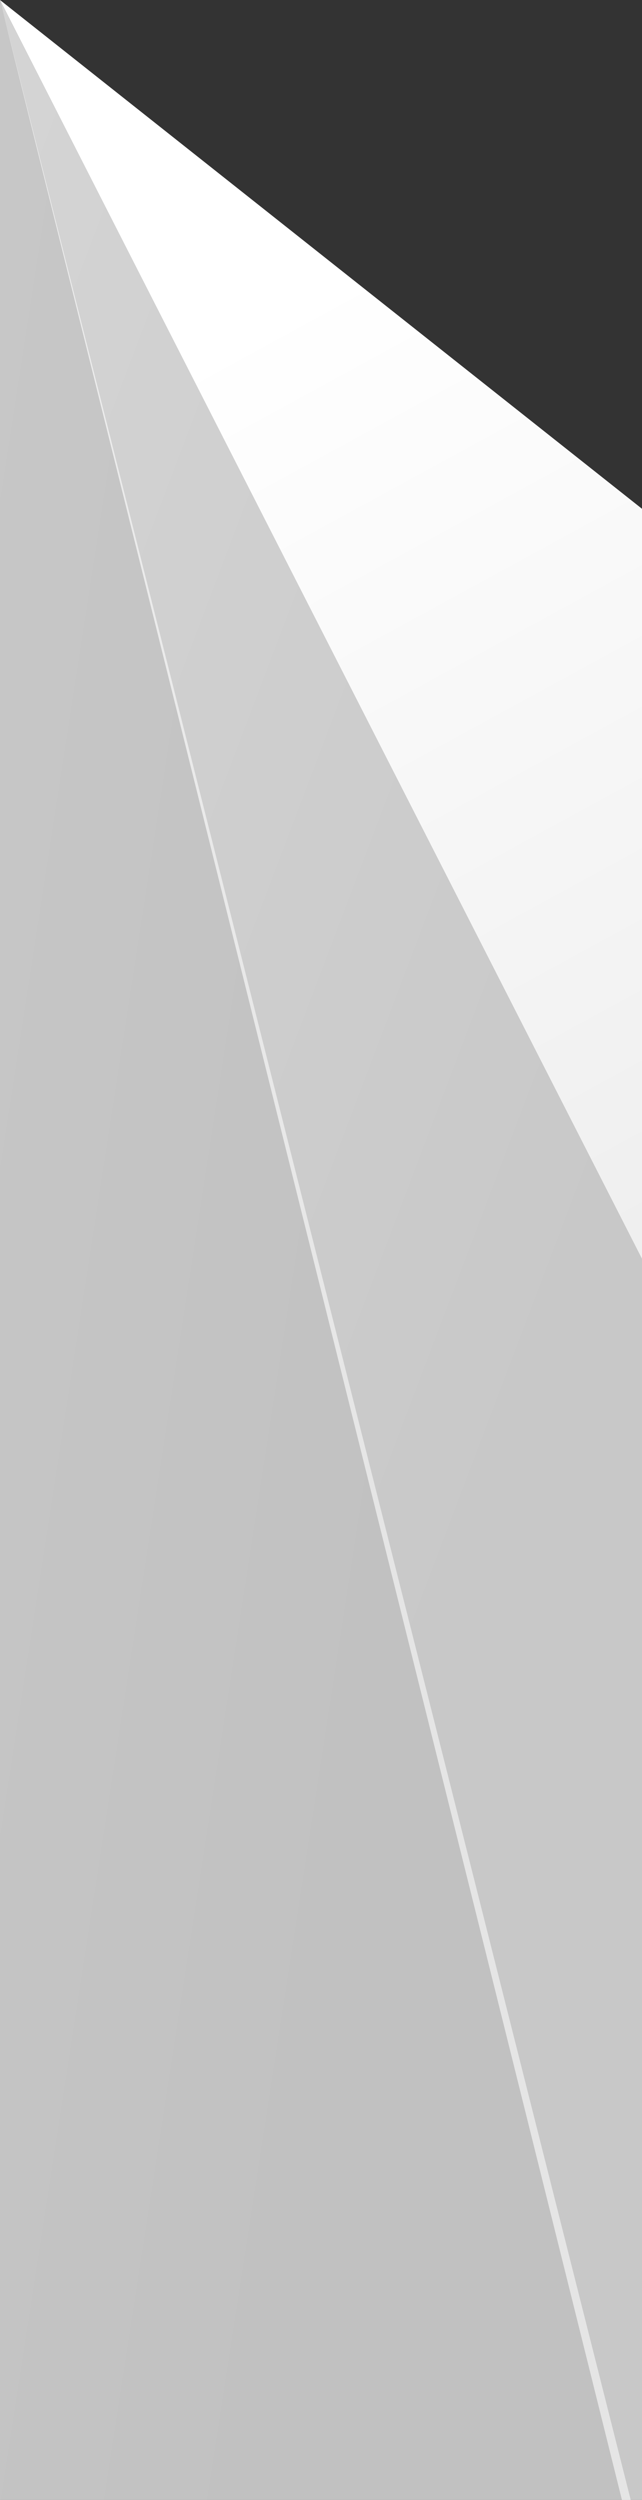
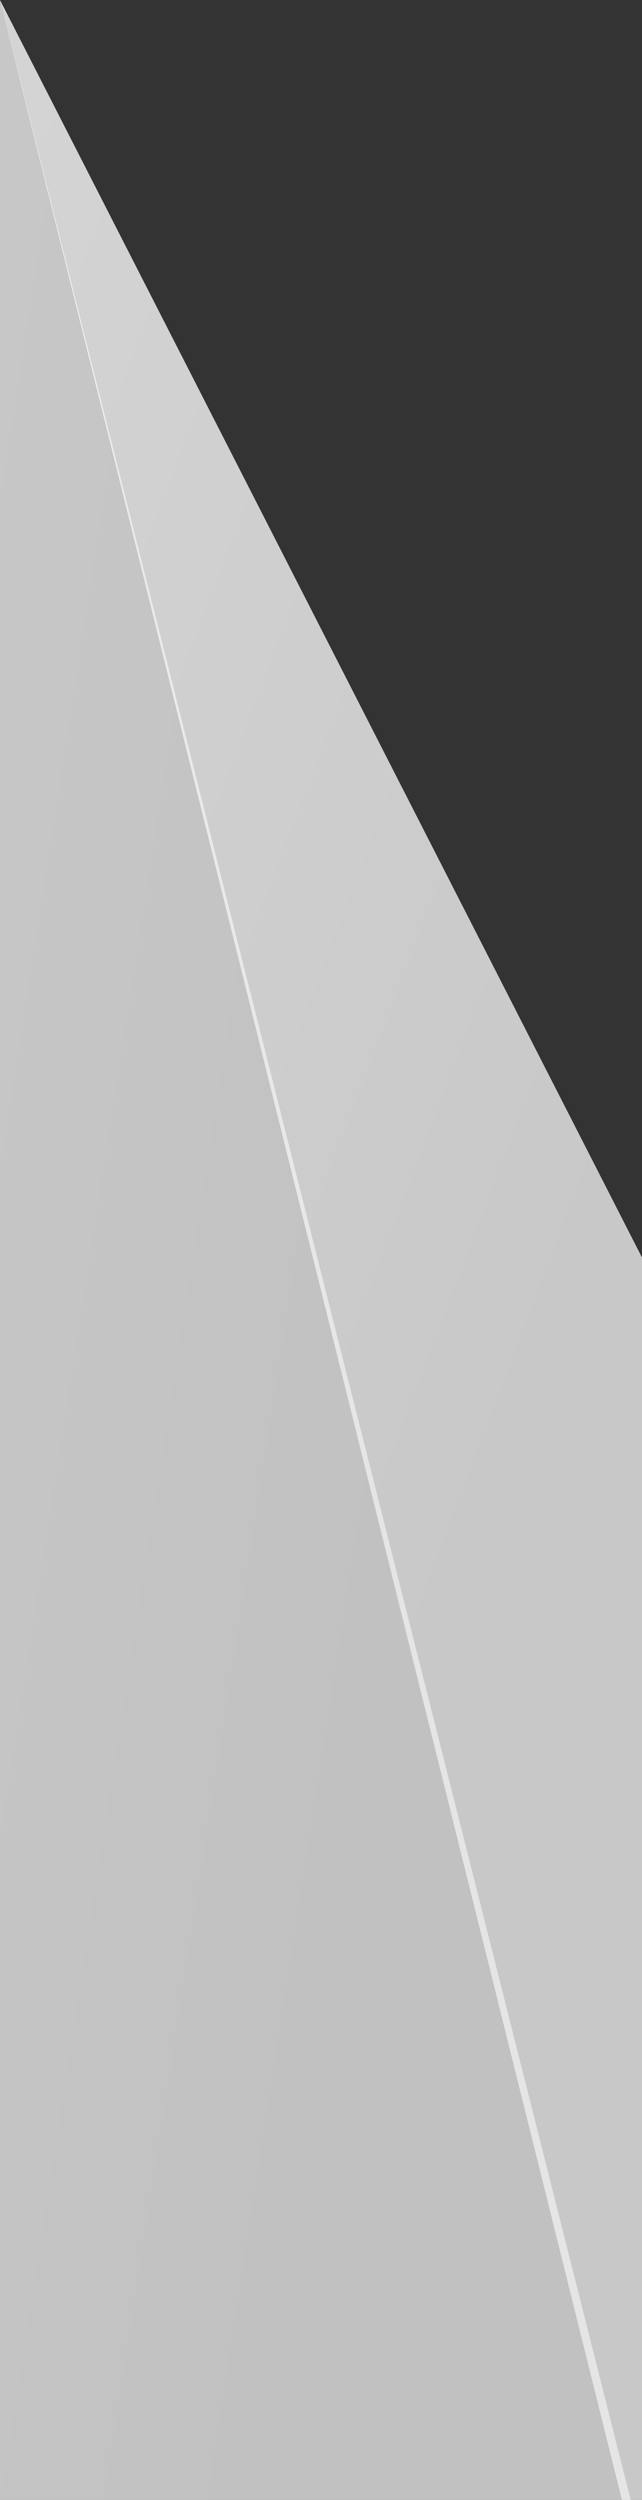
<svg xmlns="http://www.w3.org/2000/svg" width="768" height="2989" viewBox="0 0 768 2989" fill="none">
  <rect x="0" y="0" width="768" height="2989" fill="#333333" stroke="none" />
  <path opacity="0.8" fill-rule="evenodd" clip-rule="evenodd" d="M744 2989H768V1503.51L0 0L744 2989Z" fill="url(#paint0_linear_3747_254)" />
-   <path fill-rule="evenodd" clip-rule="evenodd" d="M768 1505V608.32L-6.10352e-05 0L768 1505Z" fill="url(#paint1_linear_3747_254)" />
  <path opacity="0.76" fill-rule="evenodd" clip-rule="evenodd" d="M0.002 0L754.5 2989H0.002V0Z" fill="url(#paint2_linear_3747_254)" />
  <defs>
    <linearGradient id="paint0_linear_3747_254" x1="-427.923" y1="773.725" x2="772.451" y2="1229.38" gradientUnits="userSpaceOnUse">
      <stop stop-color="white" />
      <stop offset="1" stop-color="#EEEEEE" />
    </linearGradient>
    <linearGradient id="paint1_linear_3747_254" x1="-514.938" y1="826.057" x2="90.326" y2="1934.2" gradientUnits="userSpaceOnUse">
      <stop stop-color="white" />
      <stop offset="1" stop-color="#EEEEEE" />
    </linearGradient>
    <linearGradient id="paint2_linear_3747_254" x1="315.311" y1="3044.41" x2="-1241.38" y2="2803.87" gradientUnits="userSpaceOnUse">
      <stop stop-color="#EEEEEE" />
      <stop offset="1" stop-color="white" />
    </linearGradient>
  </defs>
</svg>